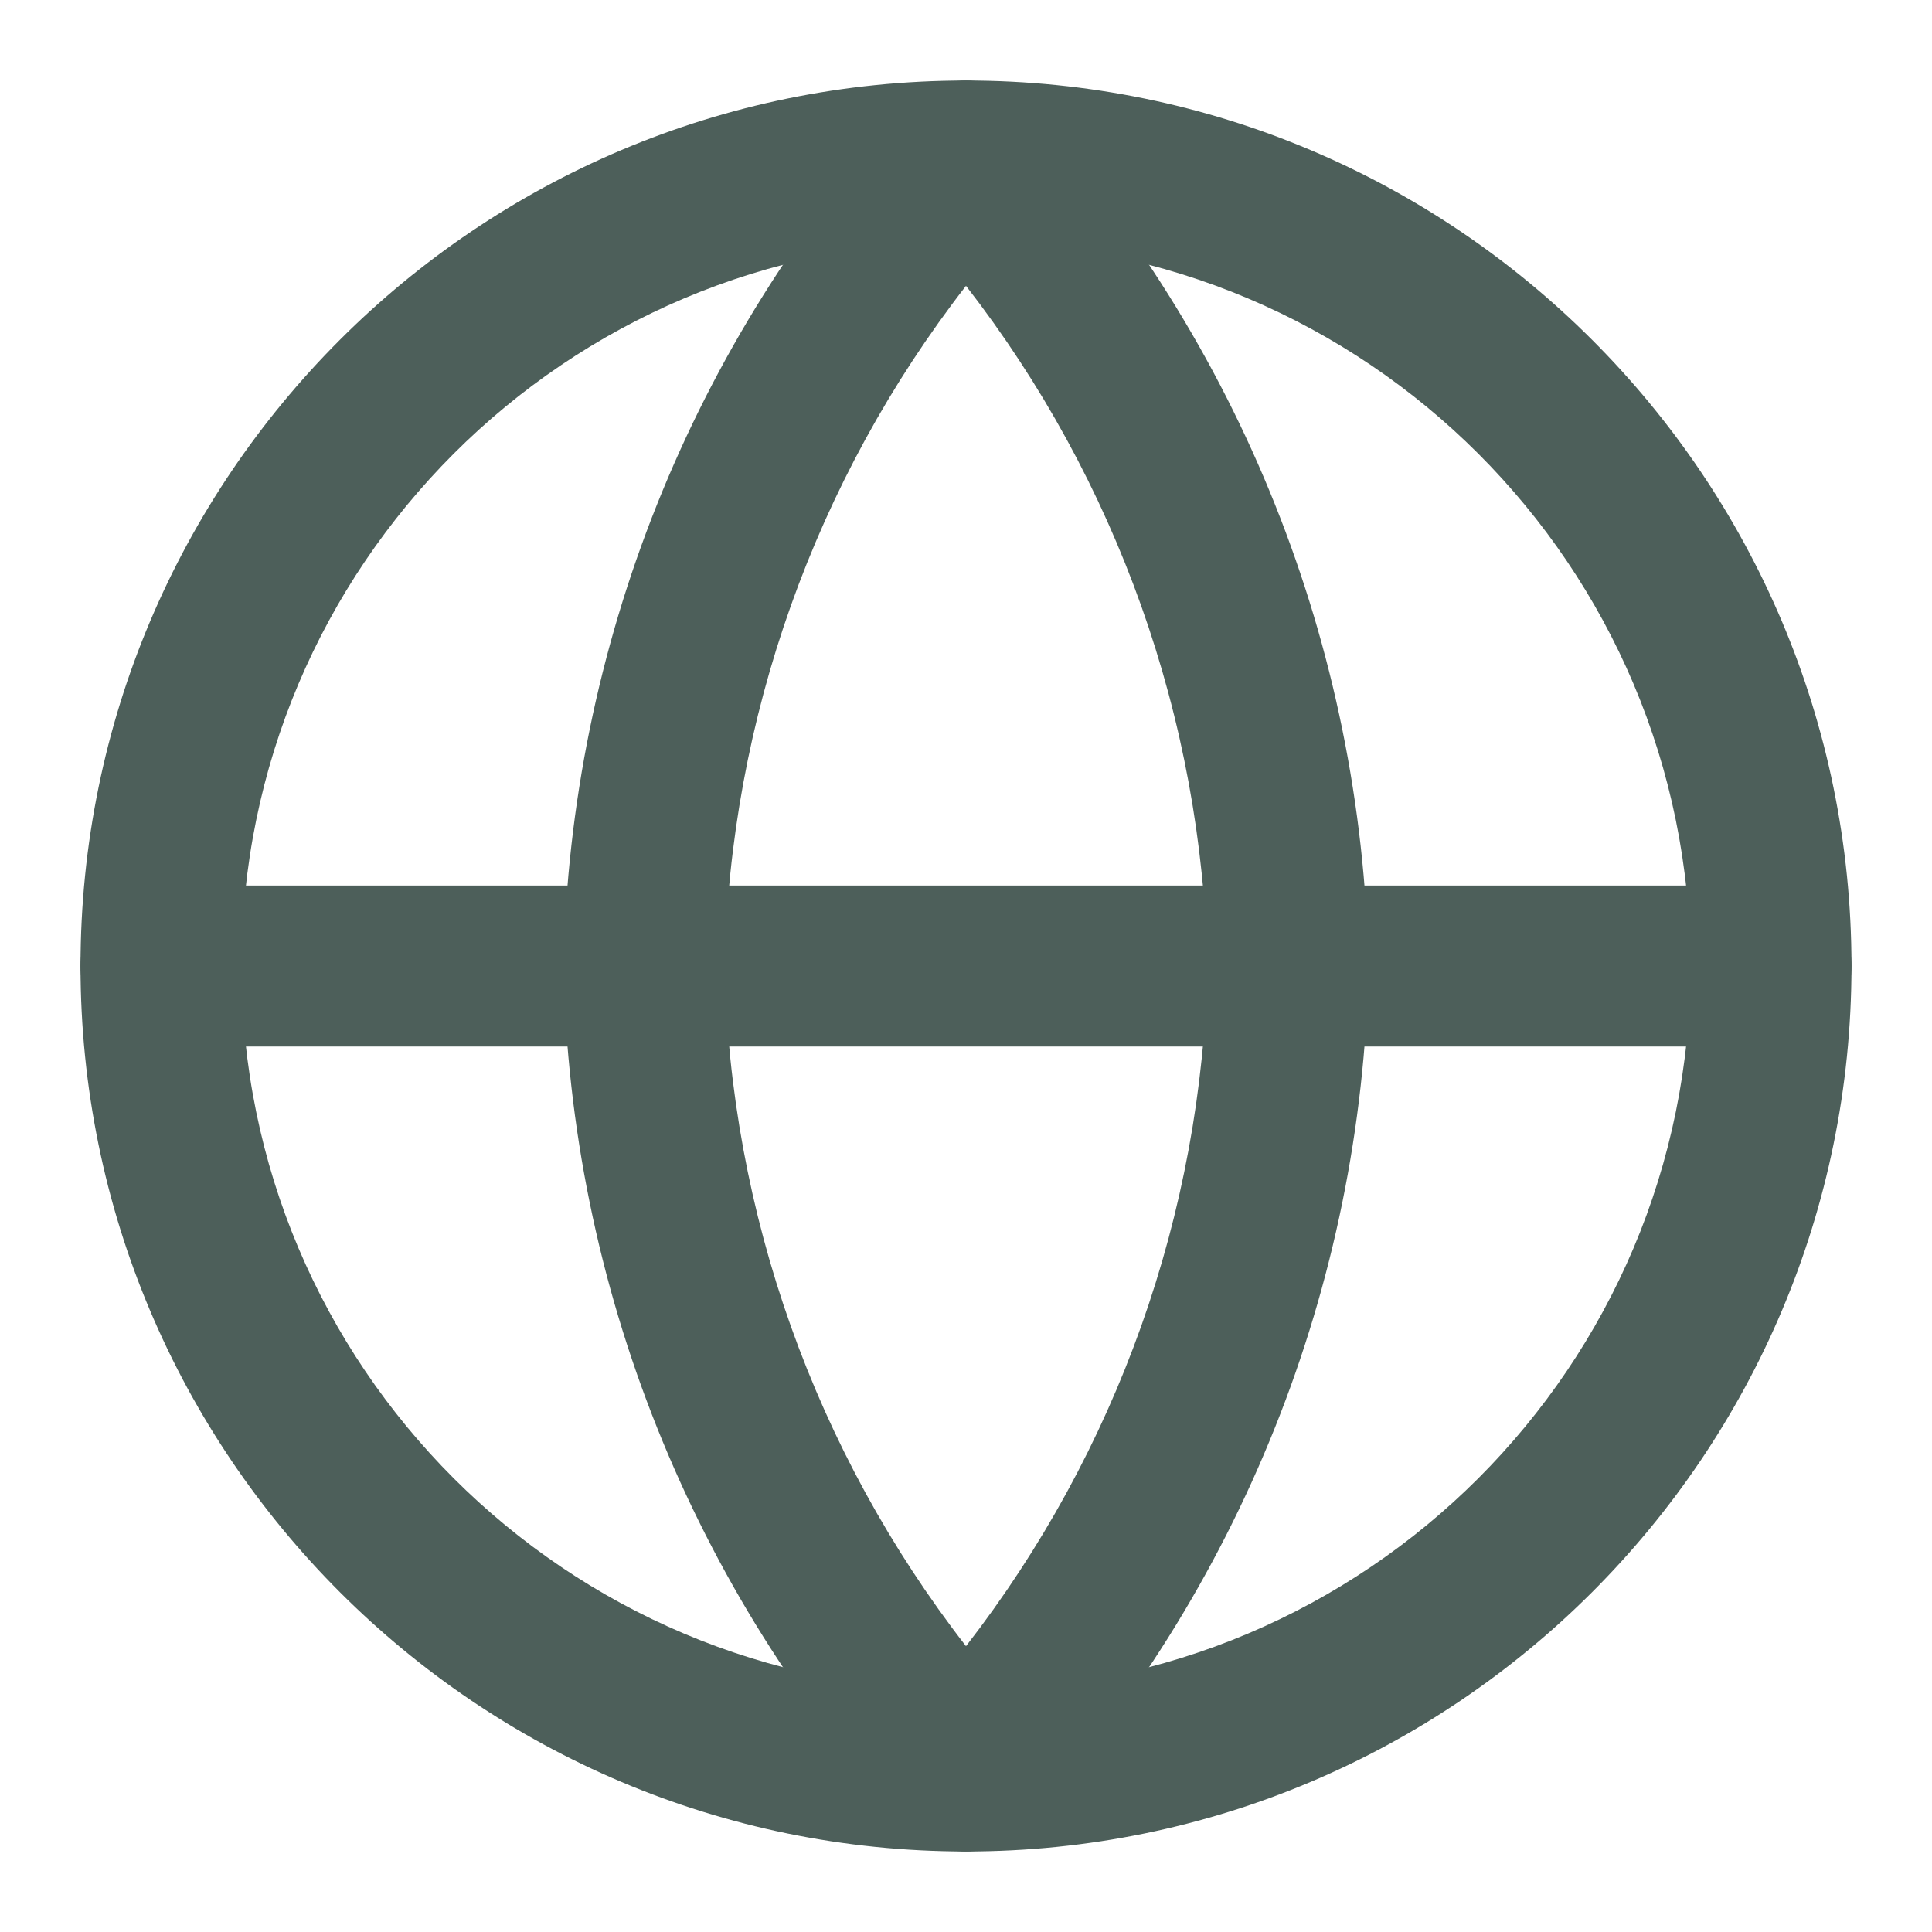
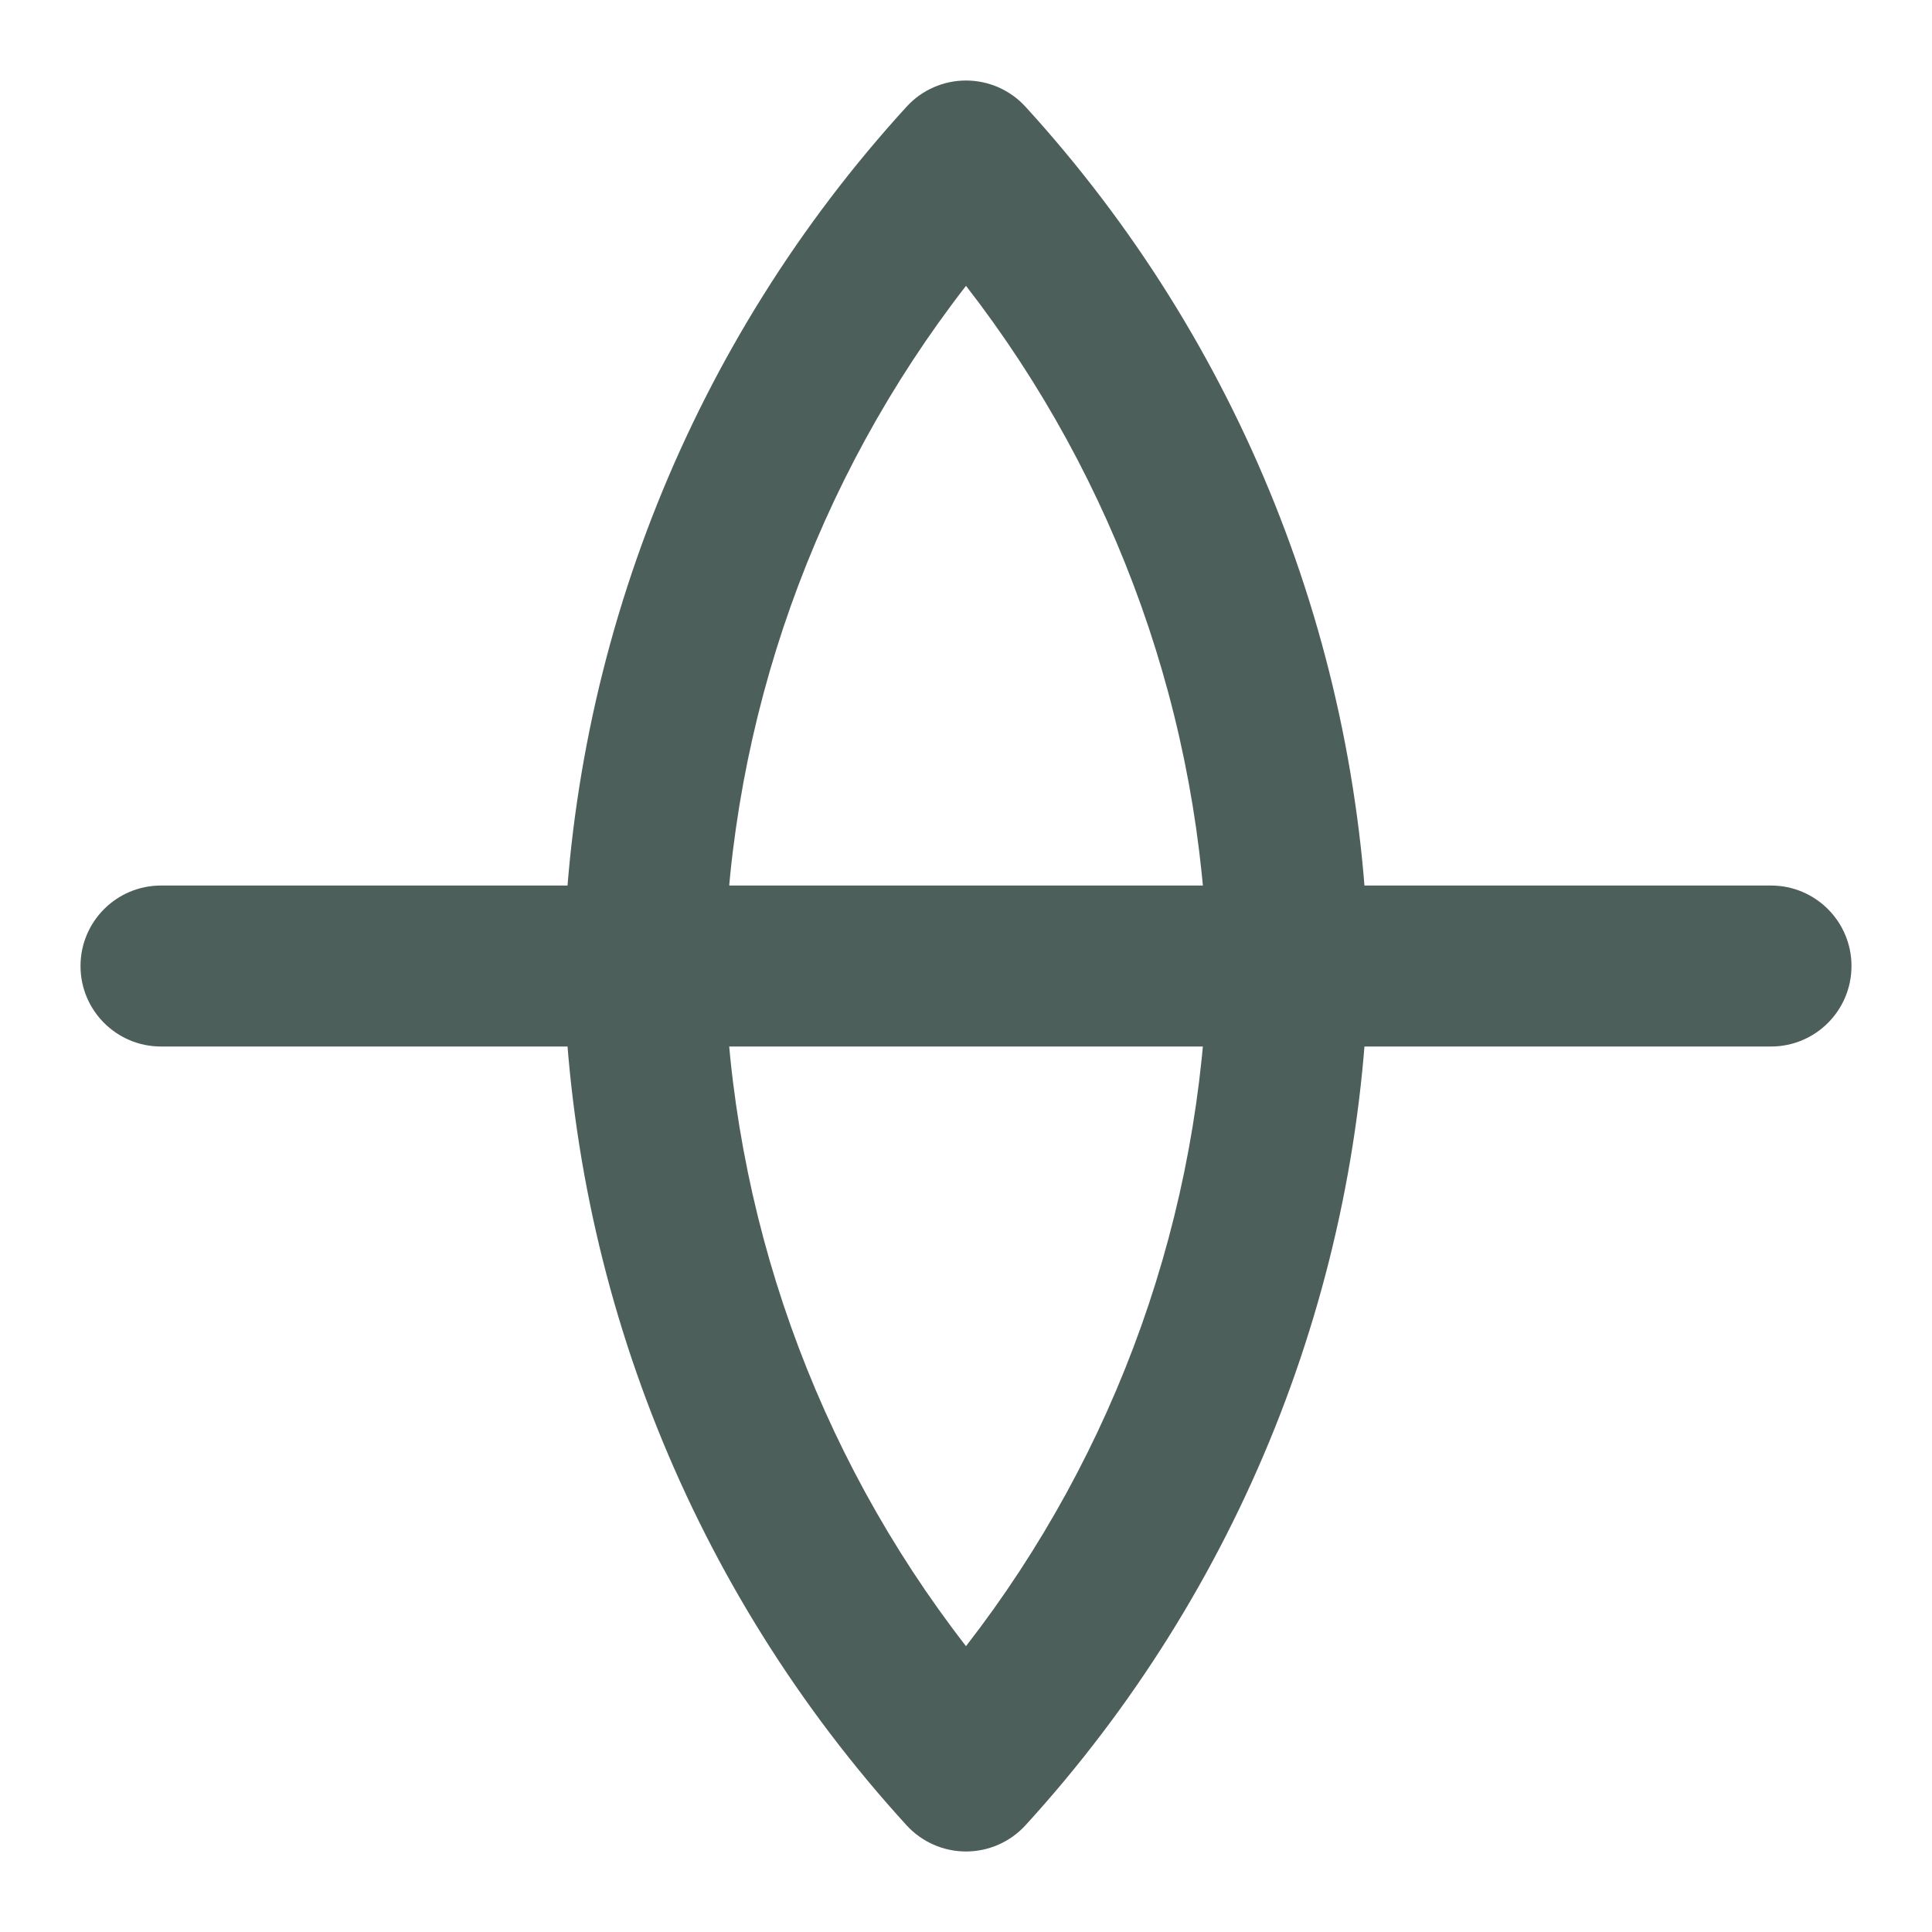
<svg xmlns="http://www.w3.org/2000/svg" width="40" height="40" viewBox="0 0 40 40" fill="none">
-   <path fill-rule="evenodd" clip-rule="evenodd" d="M1.667 20C1.667 9.875 9.875 1.667 20 1.667C30.125 1.667 38.333 9.875 38.333 20C38.333 30.125 30.125 38.333 20 38.333C9.875 38.333 1.667 30.125 1.667 20ZM20 5C11.716 5 5 11.716 5 20C5 28.284 11.716 35 20 35C28.284 35 35 28.284 35 20C35 11.716 28.284 5 20 5Z" fill="#4D5F5A" />
  <path fill-rule="evenodd" clip-rule="evenodd" d="M1.667 20C1.667 19.08 2.413 18.334 3.333 18.334H36.667C37.587 18.334 38.333 19.08 38.333 20C38.333 20.921 37.587 21.667 36.667 21.667H3.333C2.413 21.667 1.667 20.921 1.667 20Z" fill="#4D5F5A" />
  <path fill-rule="evenodd" clip-rule="evenodd" d="M20 1.667C20.468 1.667 20.915 1.863 21.231 2.209C25.672 7.071 28.196 13.381 28.333 19.965C28.334 19.988 28.334 20.011 28.333 20.035C28.196 26.619 25.672 32.928 21.231 37.791C20.915 38.136 20.468 38.333 20 38.333C19.532 38.333 19.085 38.136 18.77 37.791C14.328 32.928 11.804 26.619 11.667 20.035C11.667 20.011 11.667 19.988 11.667 19.965C11.804 13.381 14.328 7.071 18.77 2.209C19.085 1.863 19.532 1.667 20 1.667ZM20 5.918C16.877 9.941 15.115 14.875 15.001 20C15.115 25.125 16.877 30.058 20 34.082C23.123 30.058 24.886 25.125 25 20C24.886 14.875 23.123 9.941 20 5.918Z" fill="#4D5F5A" />
</svg>